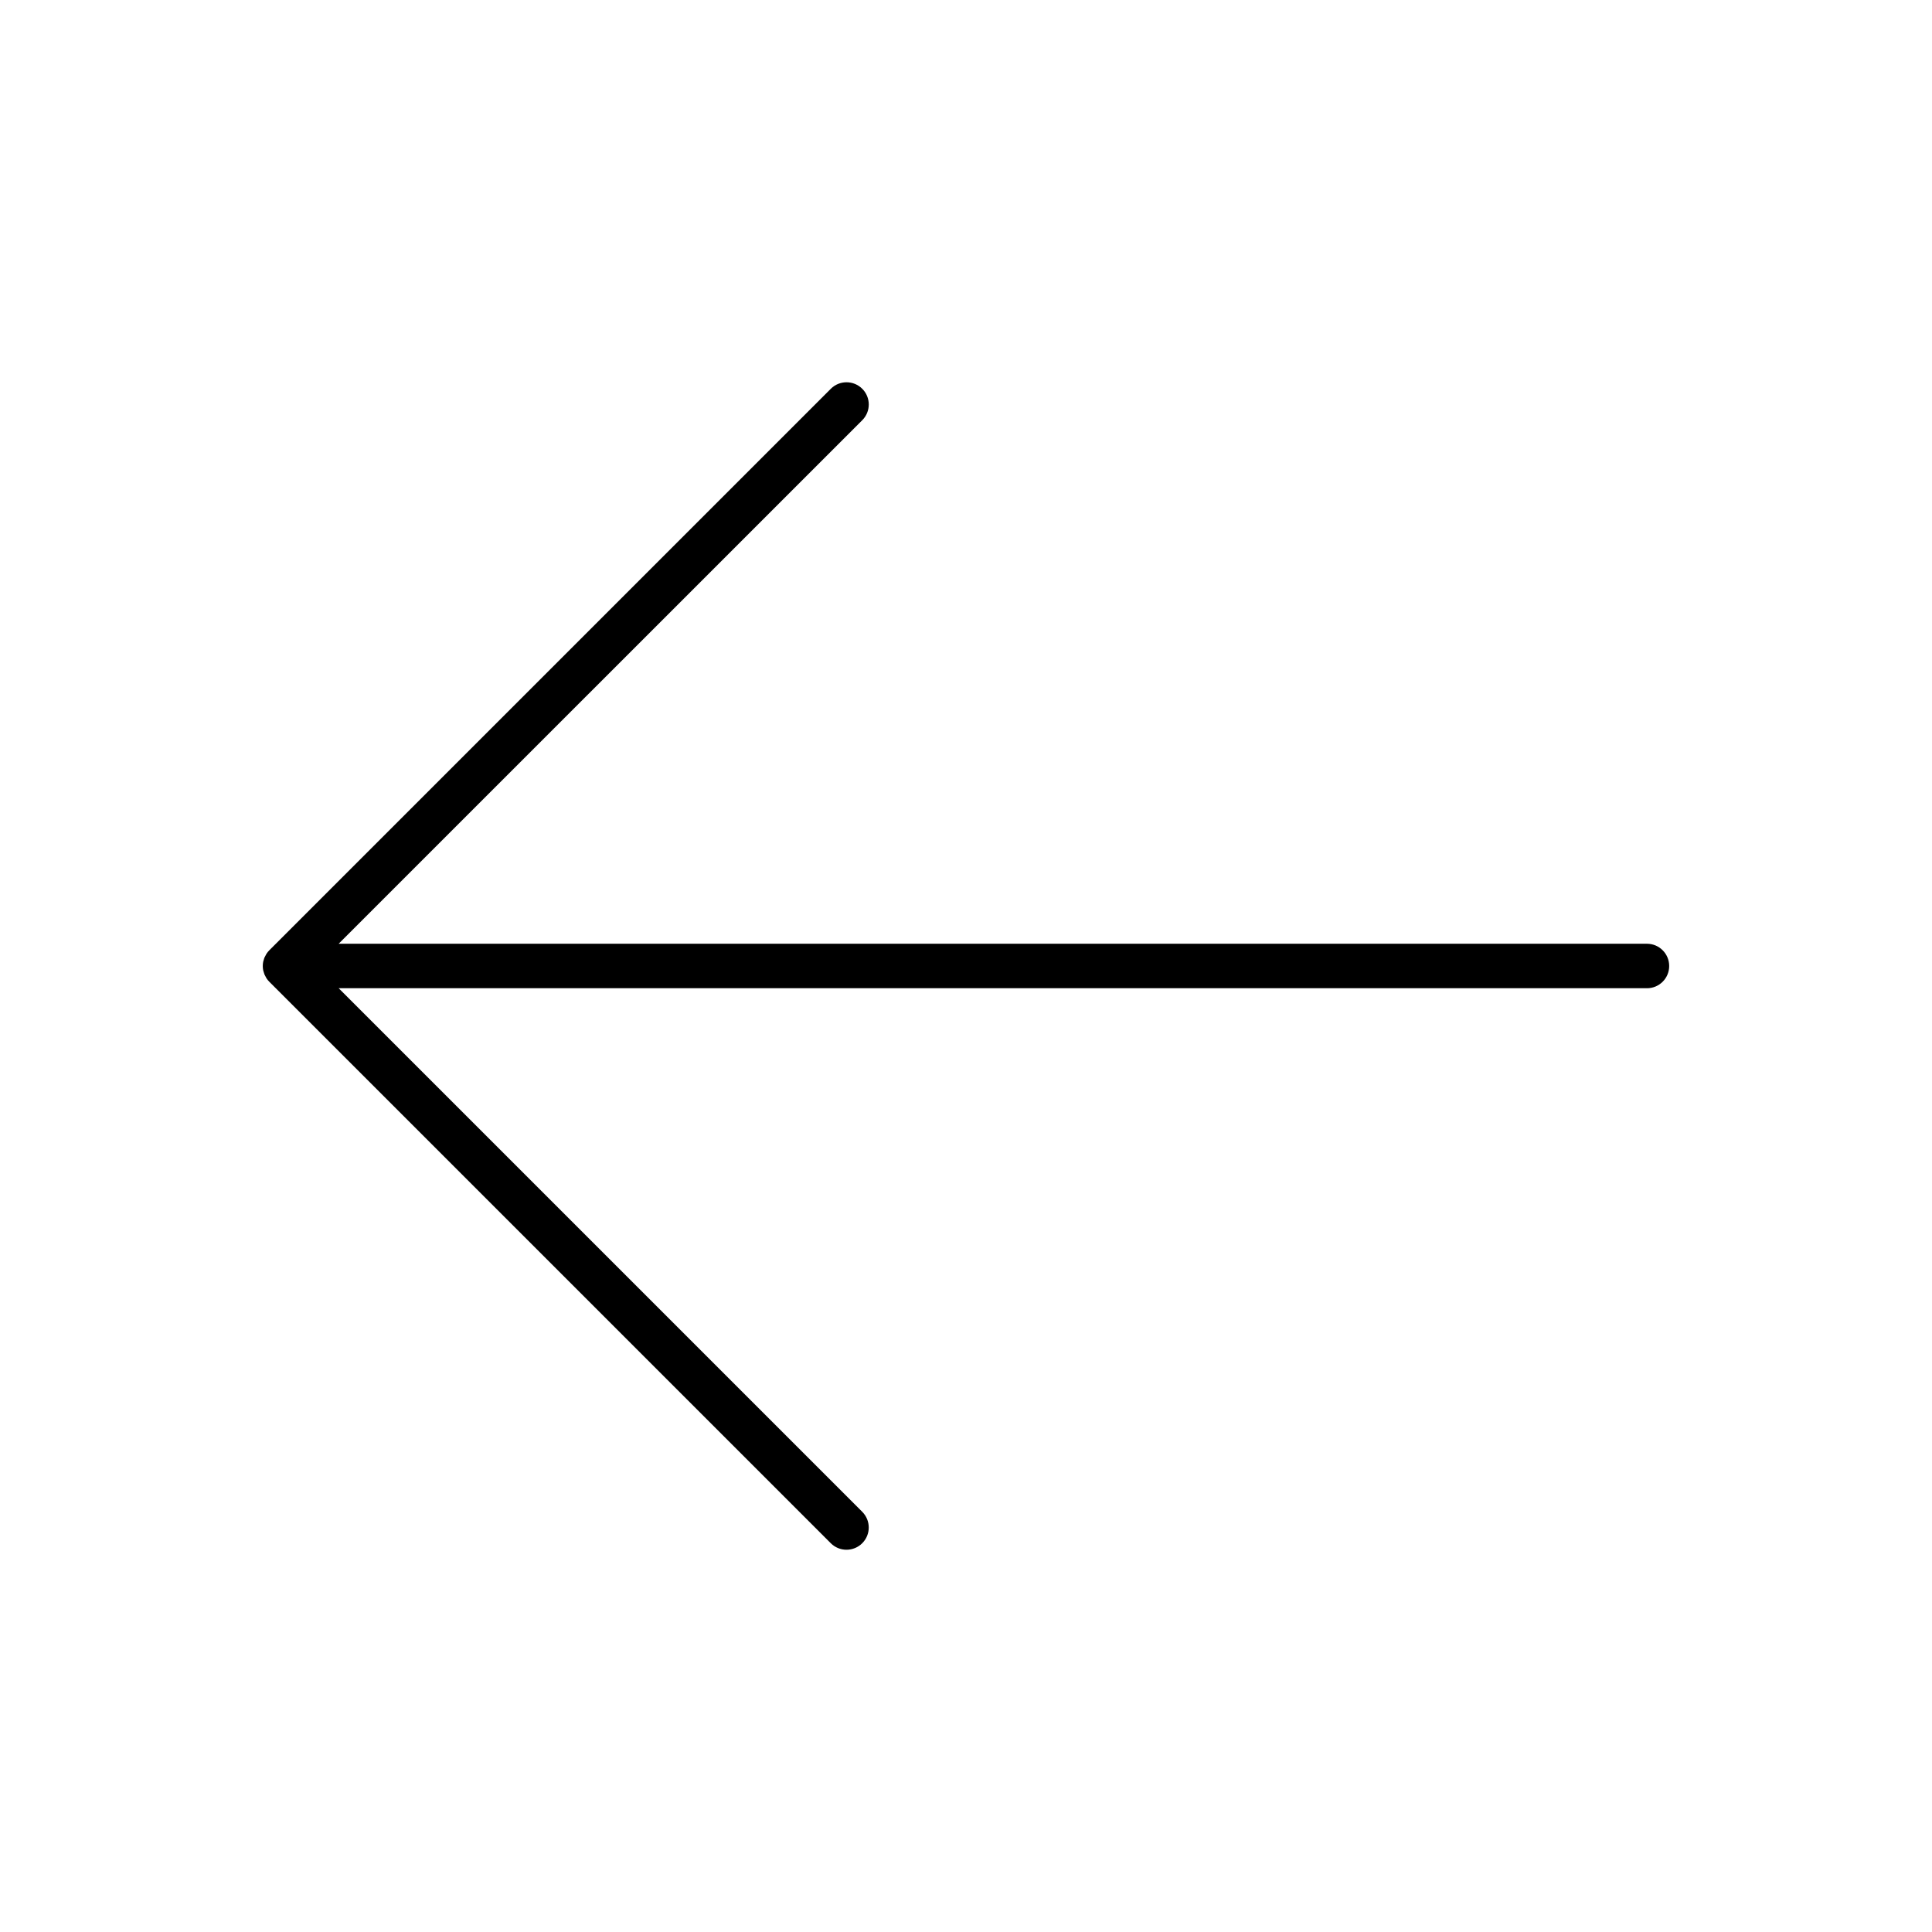
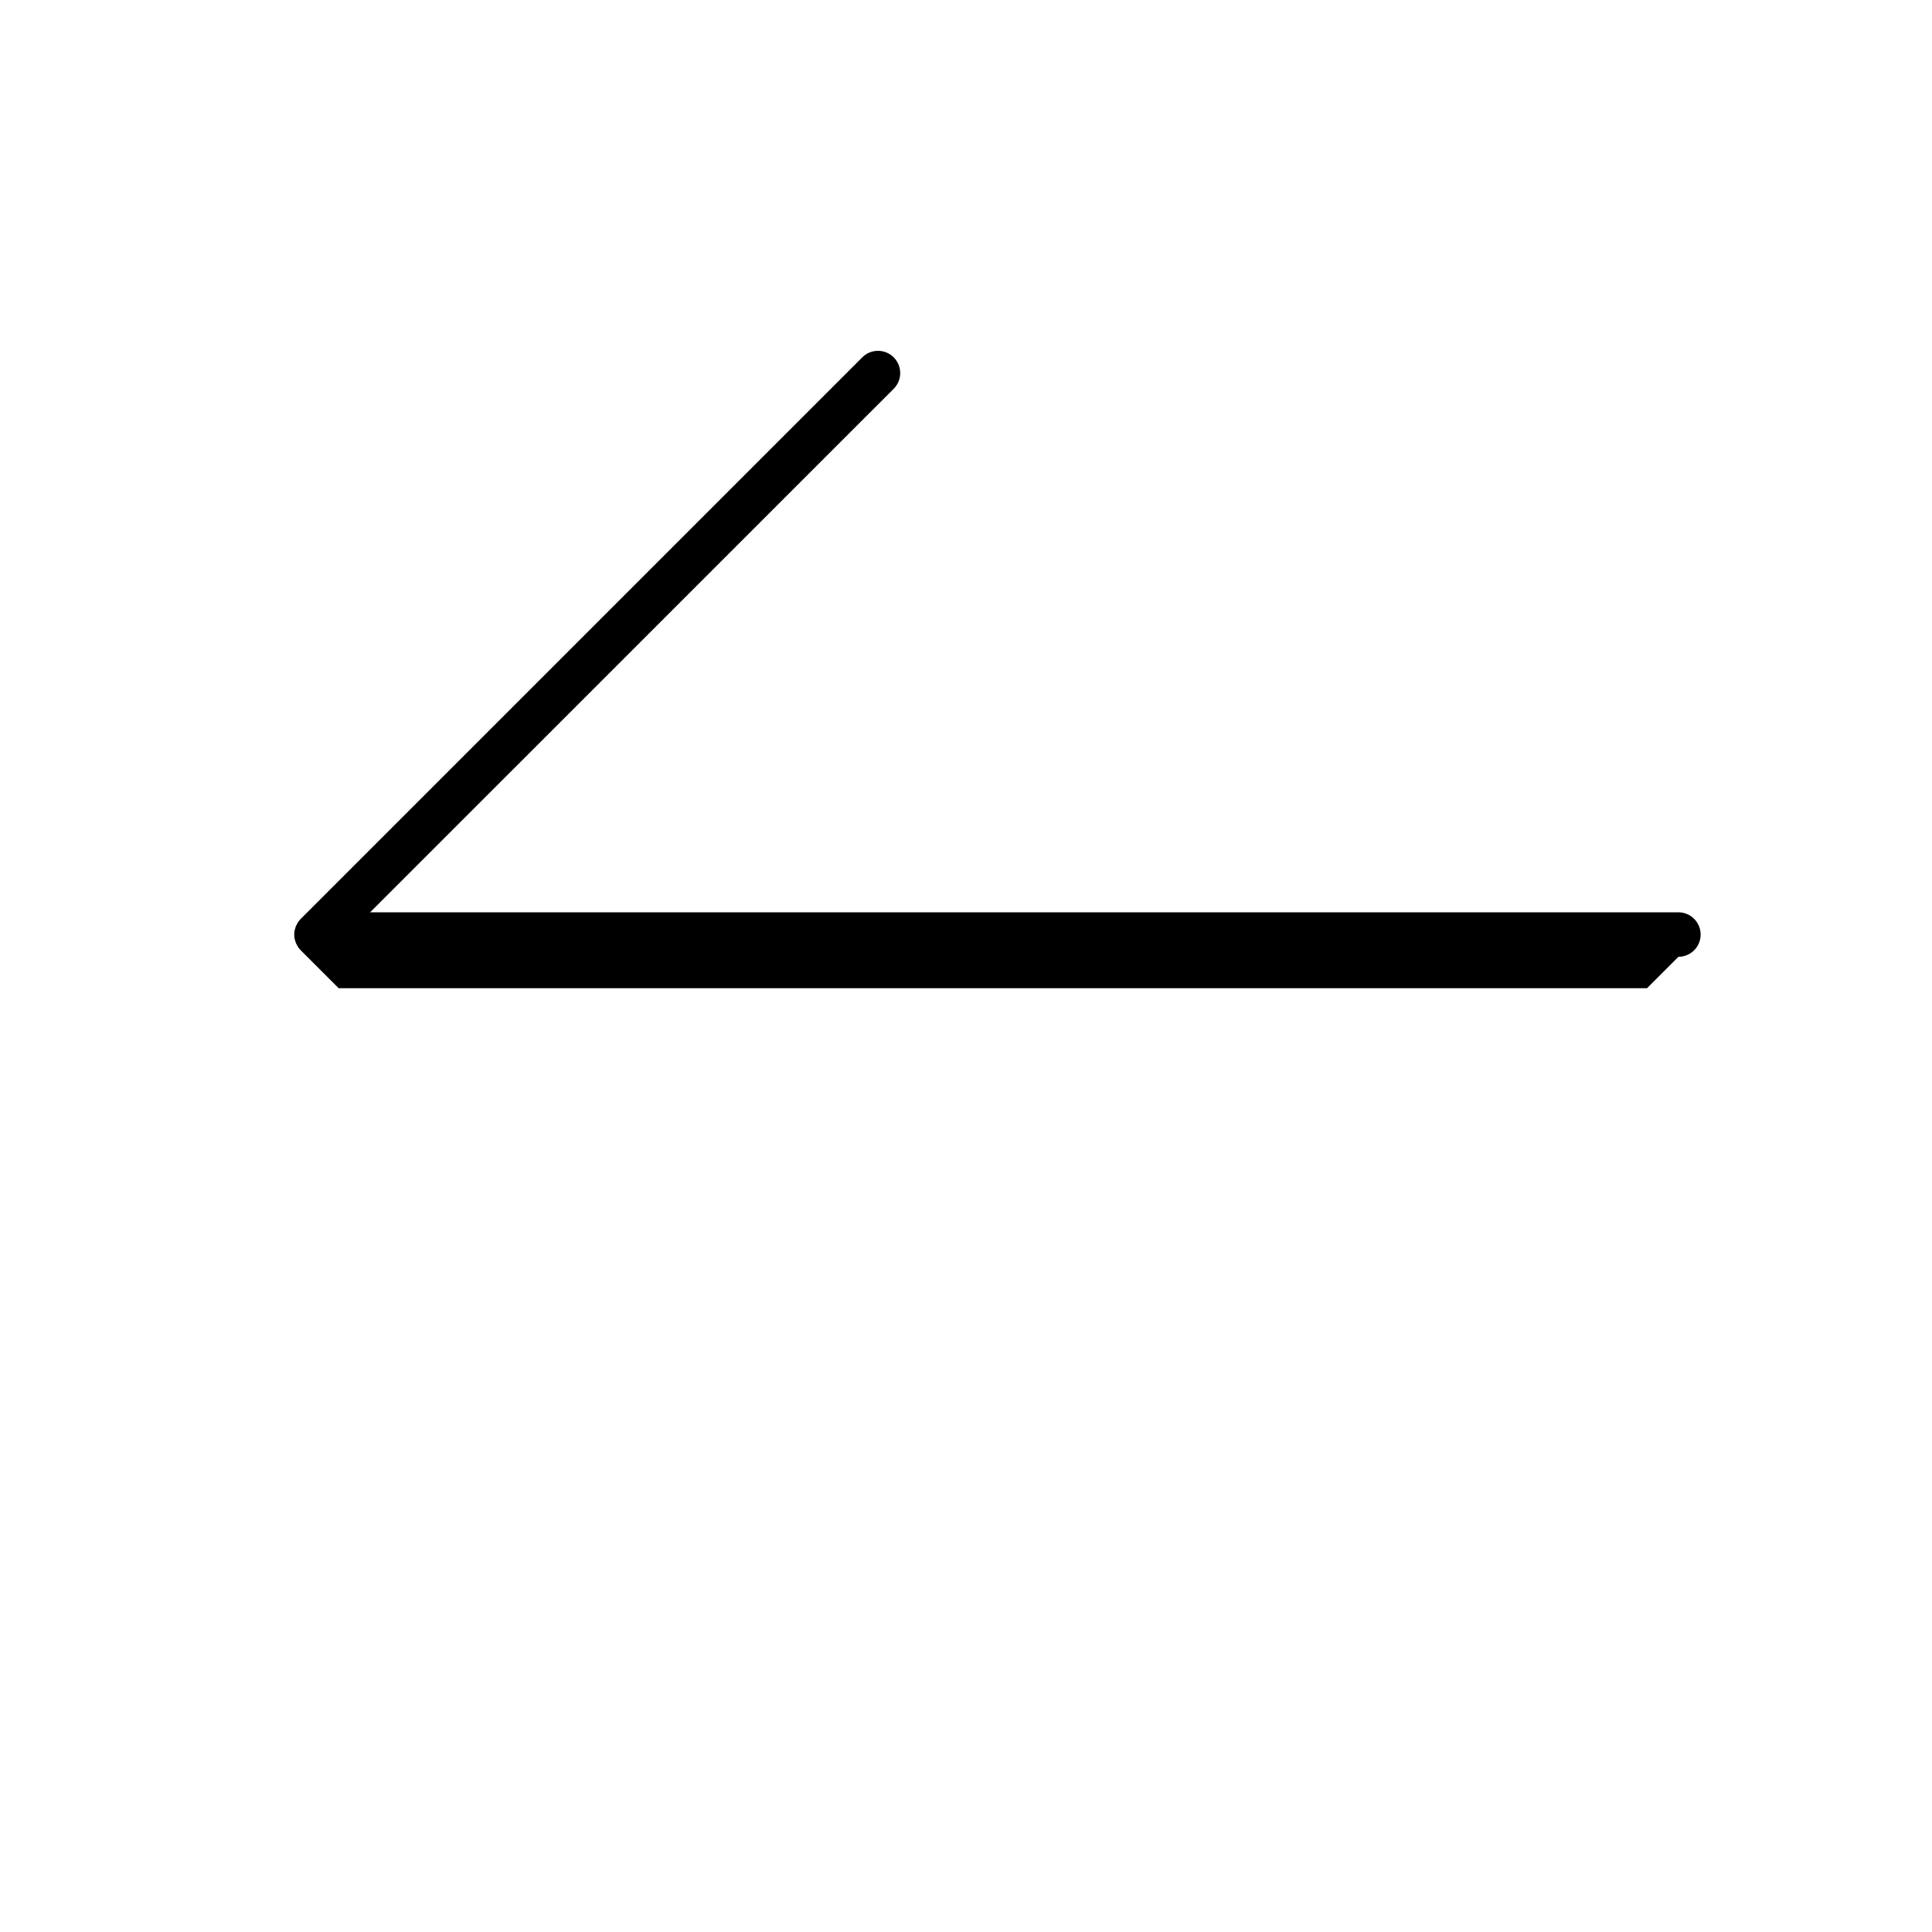
<svg xmlns="http://www.w3.org/2000/svg" fill="#000000" width="800px" height="800px" version="1.1" viewBox="144 144 512 512">
-   <path d="m580.47 405.89h-346.72l138.75 138.75c2.301 2.301 2.301 6.031 0 8.332-1.148 1.148-2.66 1.727-4.168 1.727-1.508 0-3.012-0.574-4.168-1.727l-148.8-148.8c-0.277-0.277-0.52-0.578-0.734-0.902-0.098-0.145-0.16-0.301-0.242-0.449-0.102-0.188-0.215-0.367-0.297-0.562-0.082-0.191-0.125-0.395-0.188-0.594-0.051-0.168-0.117-0.328-0.152-0.504-0.152-0.762-0.152-1.547 0-2.309 0.035-0.176 0.102-0.336 0.152-0.504 0.059-0.203 0.105-0.402 0.188-0.594 0.082-0.195 0.195-0.379 0.297-0.562 0.082-0.152 0.145-0.309 0.242-0.449 0.215-0.324 0.465-0.629 0.734-0.902l148.81-148.81c2.301-2.301 6.031-2.301 8.332 0 2.301 2.301 2.301 6.031 0 8.332l-138.76 138.74h346.71c3.254 0 5.894 2.641 5.894 5.894 0.004 3.254-2.633 5.894-5.887 5.894z" />
+   <path d="m580.47 405.89h-346.72l138.75 138.75l-148.8-148.8c-0.277-0.277-0.52-0.578-0.734-0.902-0.098-0.145-0.16-0.301-0.242-0.449-0.102-0.188-0.215-0.367-0.297-0.562-0.082-0.191-0.125-0.395-0.188-0.594-0.051-0.168-0.117-0.328-0.152-0.504-0.152-0.762-0.152-1.547 0-2.309 0.035-0.176 0.102-0.336 0.152-0.504 0.059-0.203 0.105-0.402 0.188-0.594 0.082-0.195 0.195-0.379 0.297-0.562 0.082-0.152 0.145-0.309 0.242-0.449 0.215-0.324 0.465-0.629 0.734-0.902l148.81-148.81c2.301-2.301 6.031-2.301 8.332 0 2.301 2.301 2.301 6.031 0 8.332l-138.76 138.74h346.71c3.254 0 5.894 2.641 5.894 5.894 0.004 3.254-2.633 5.894-5.887 5.894z" />
</svg>